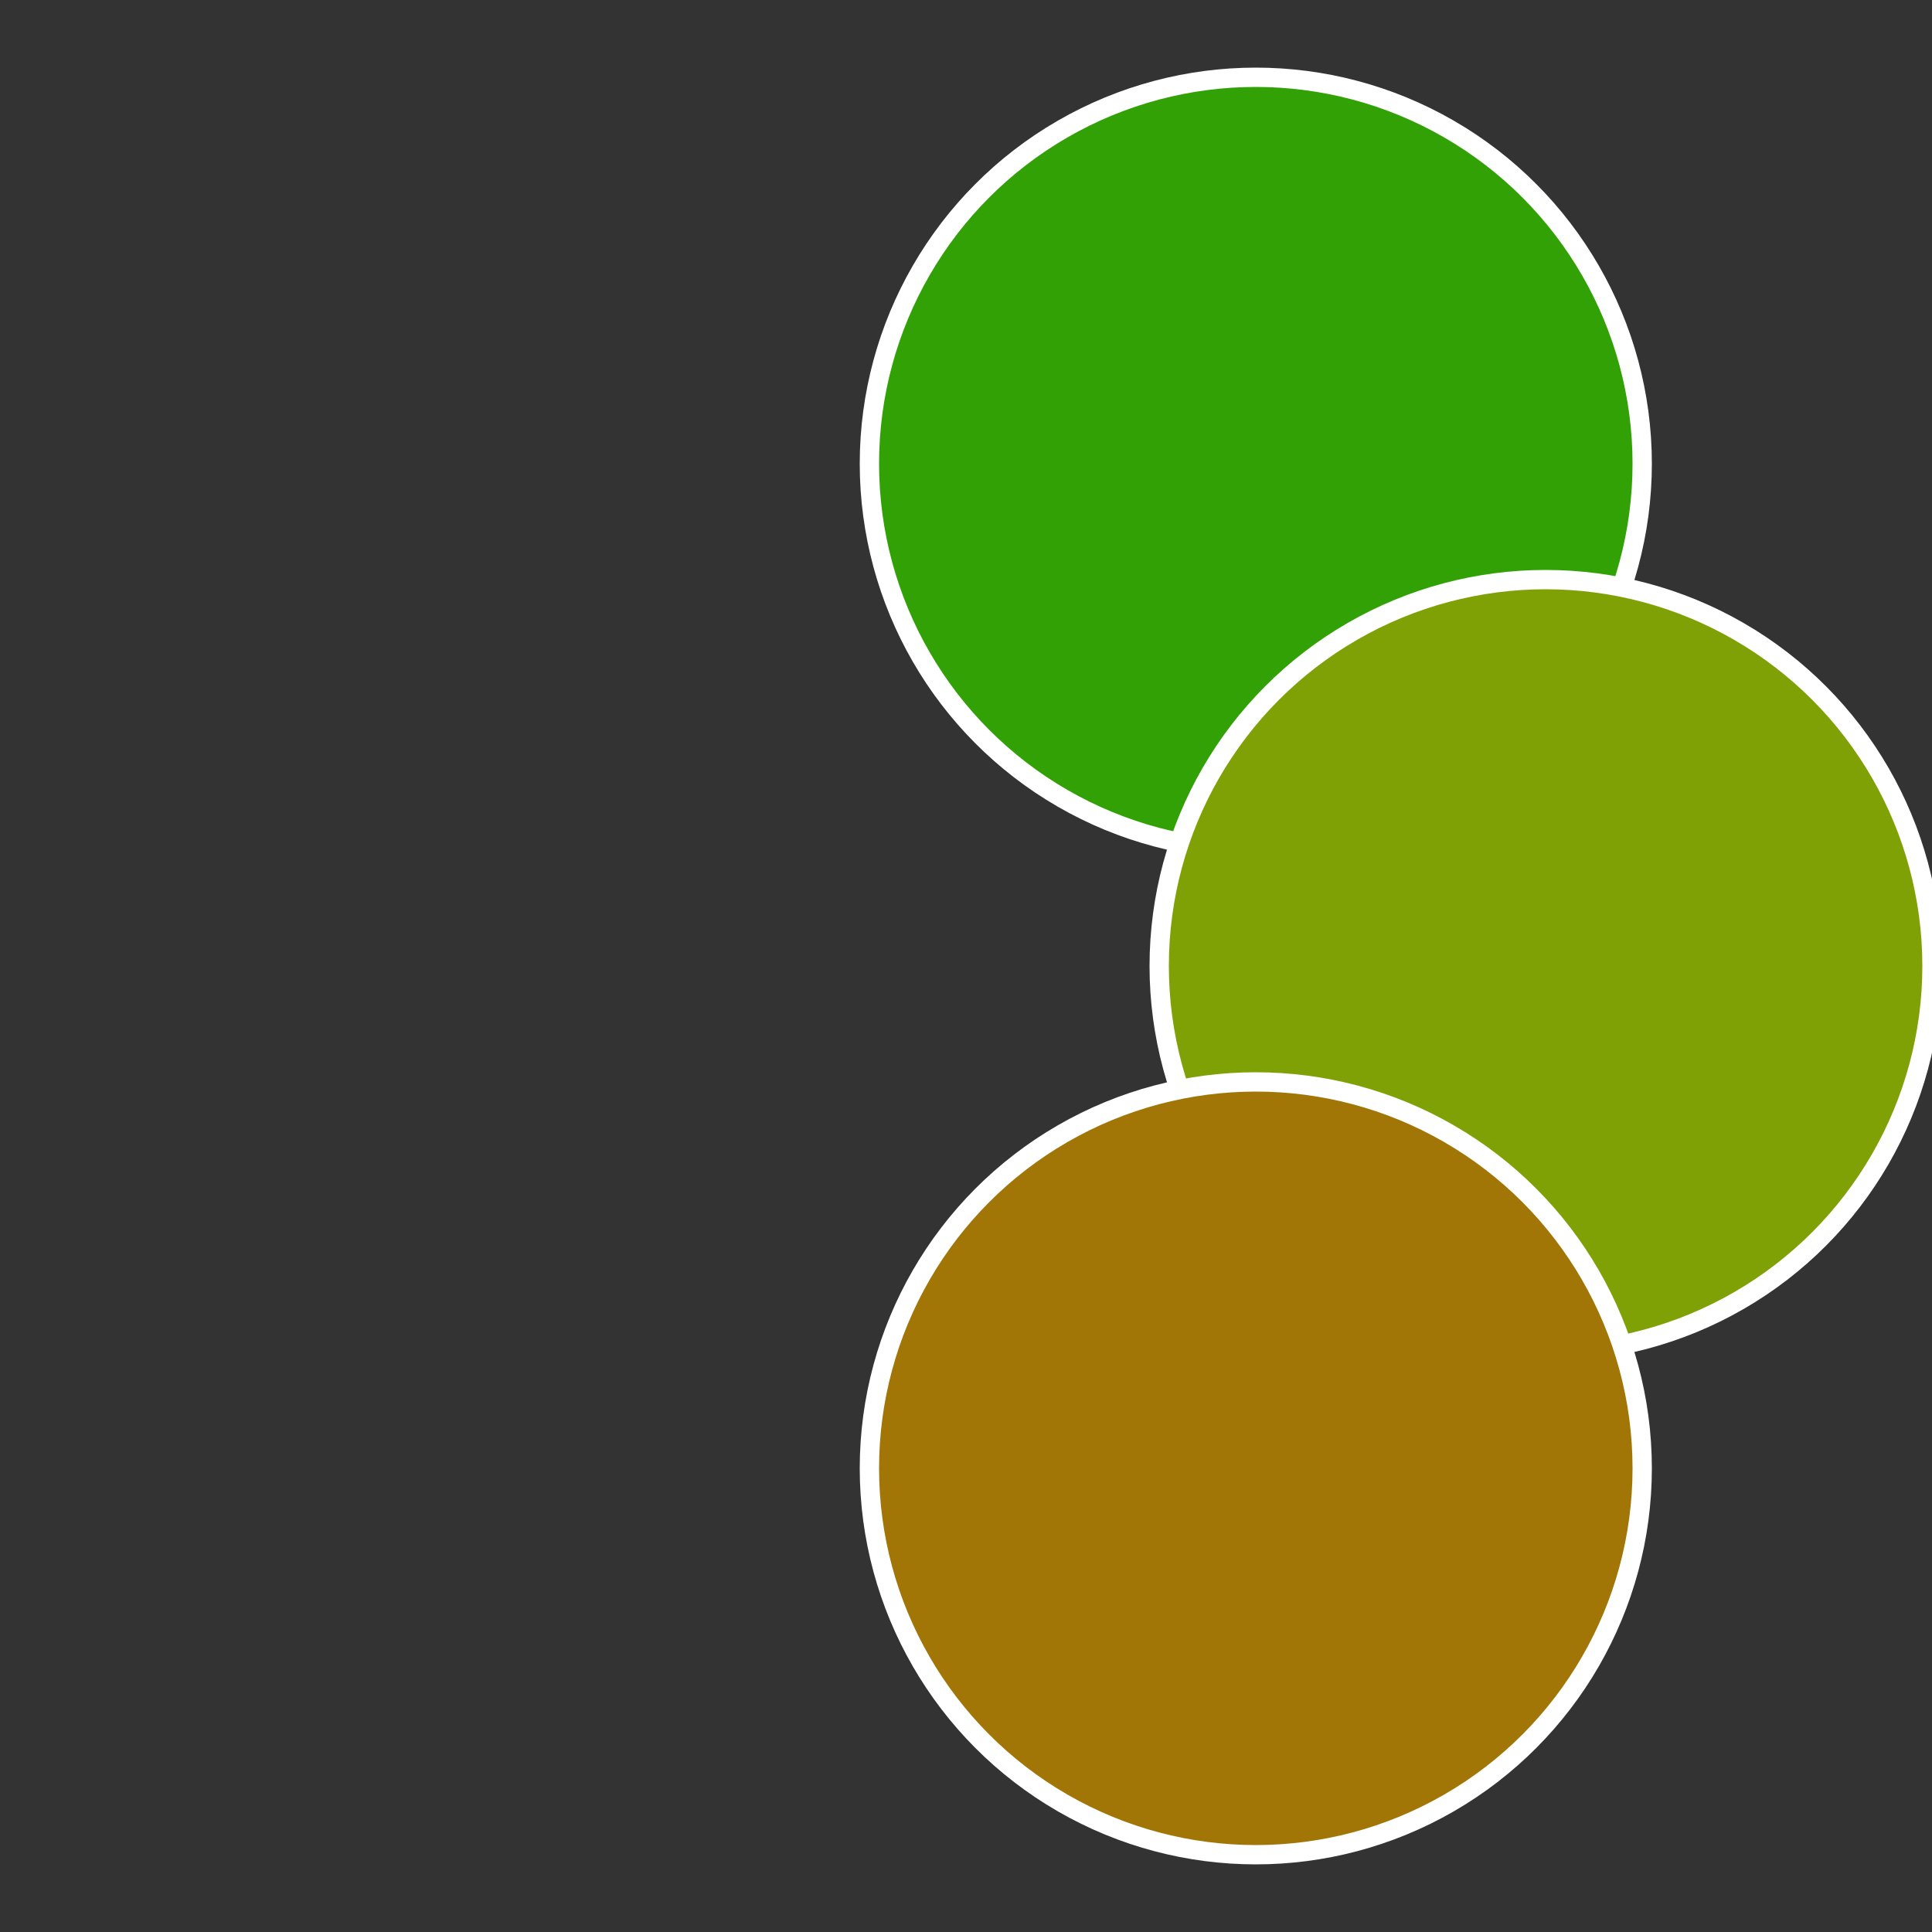
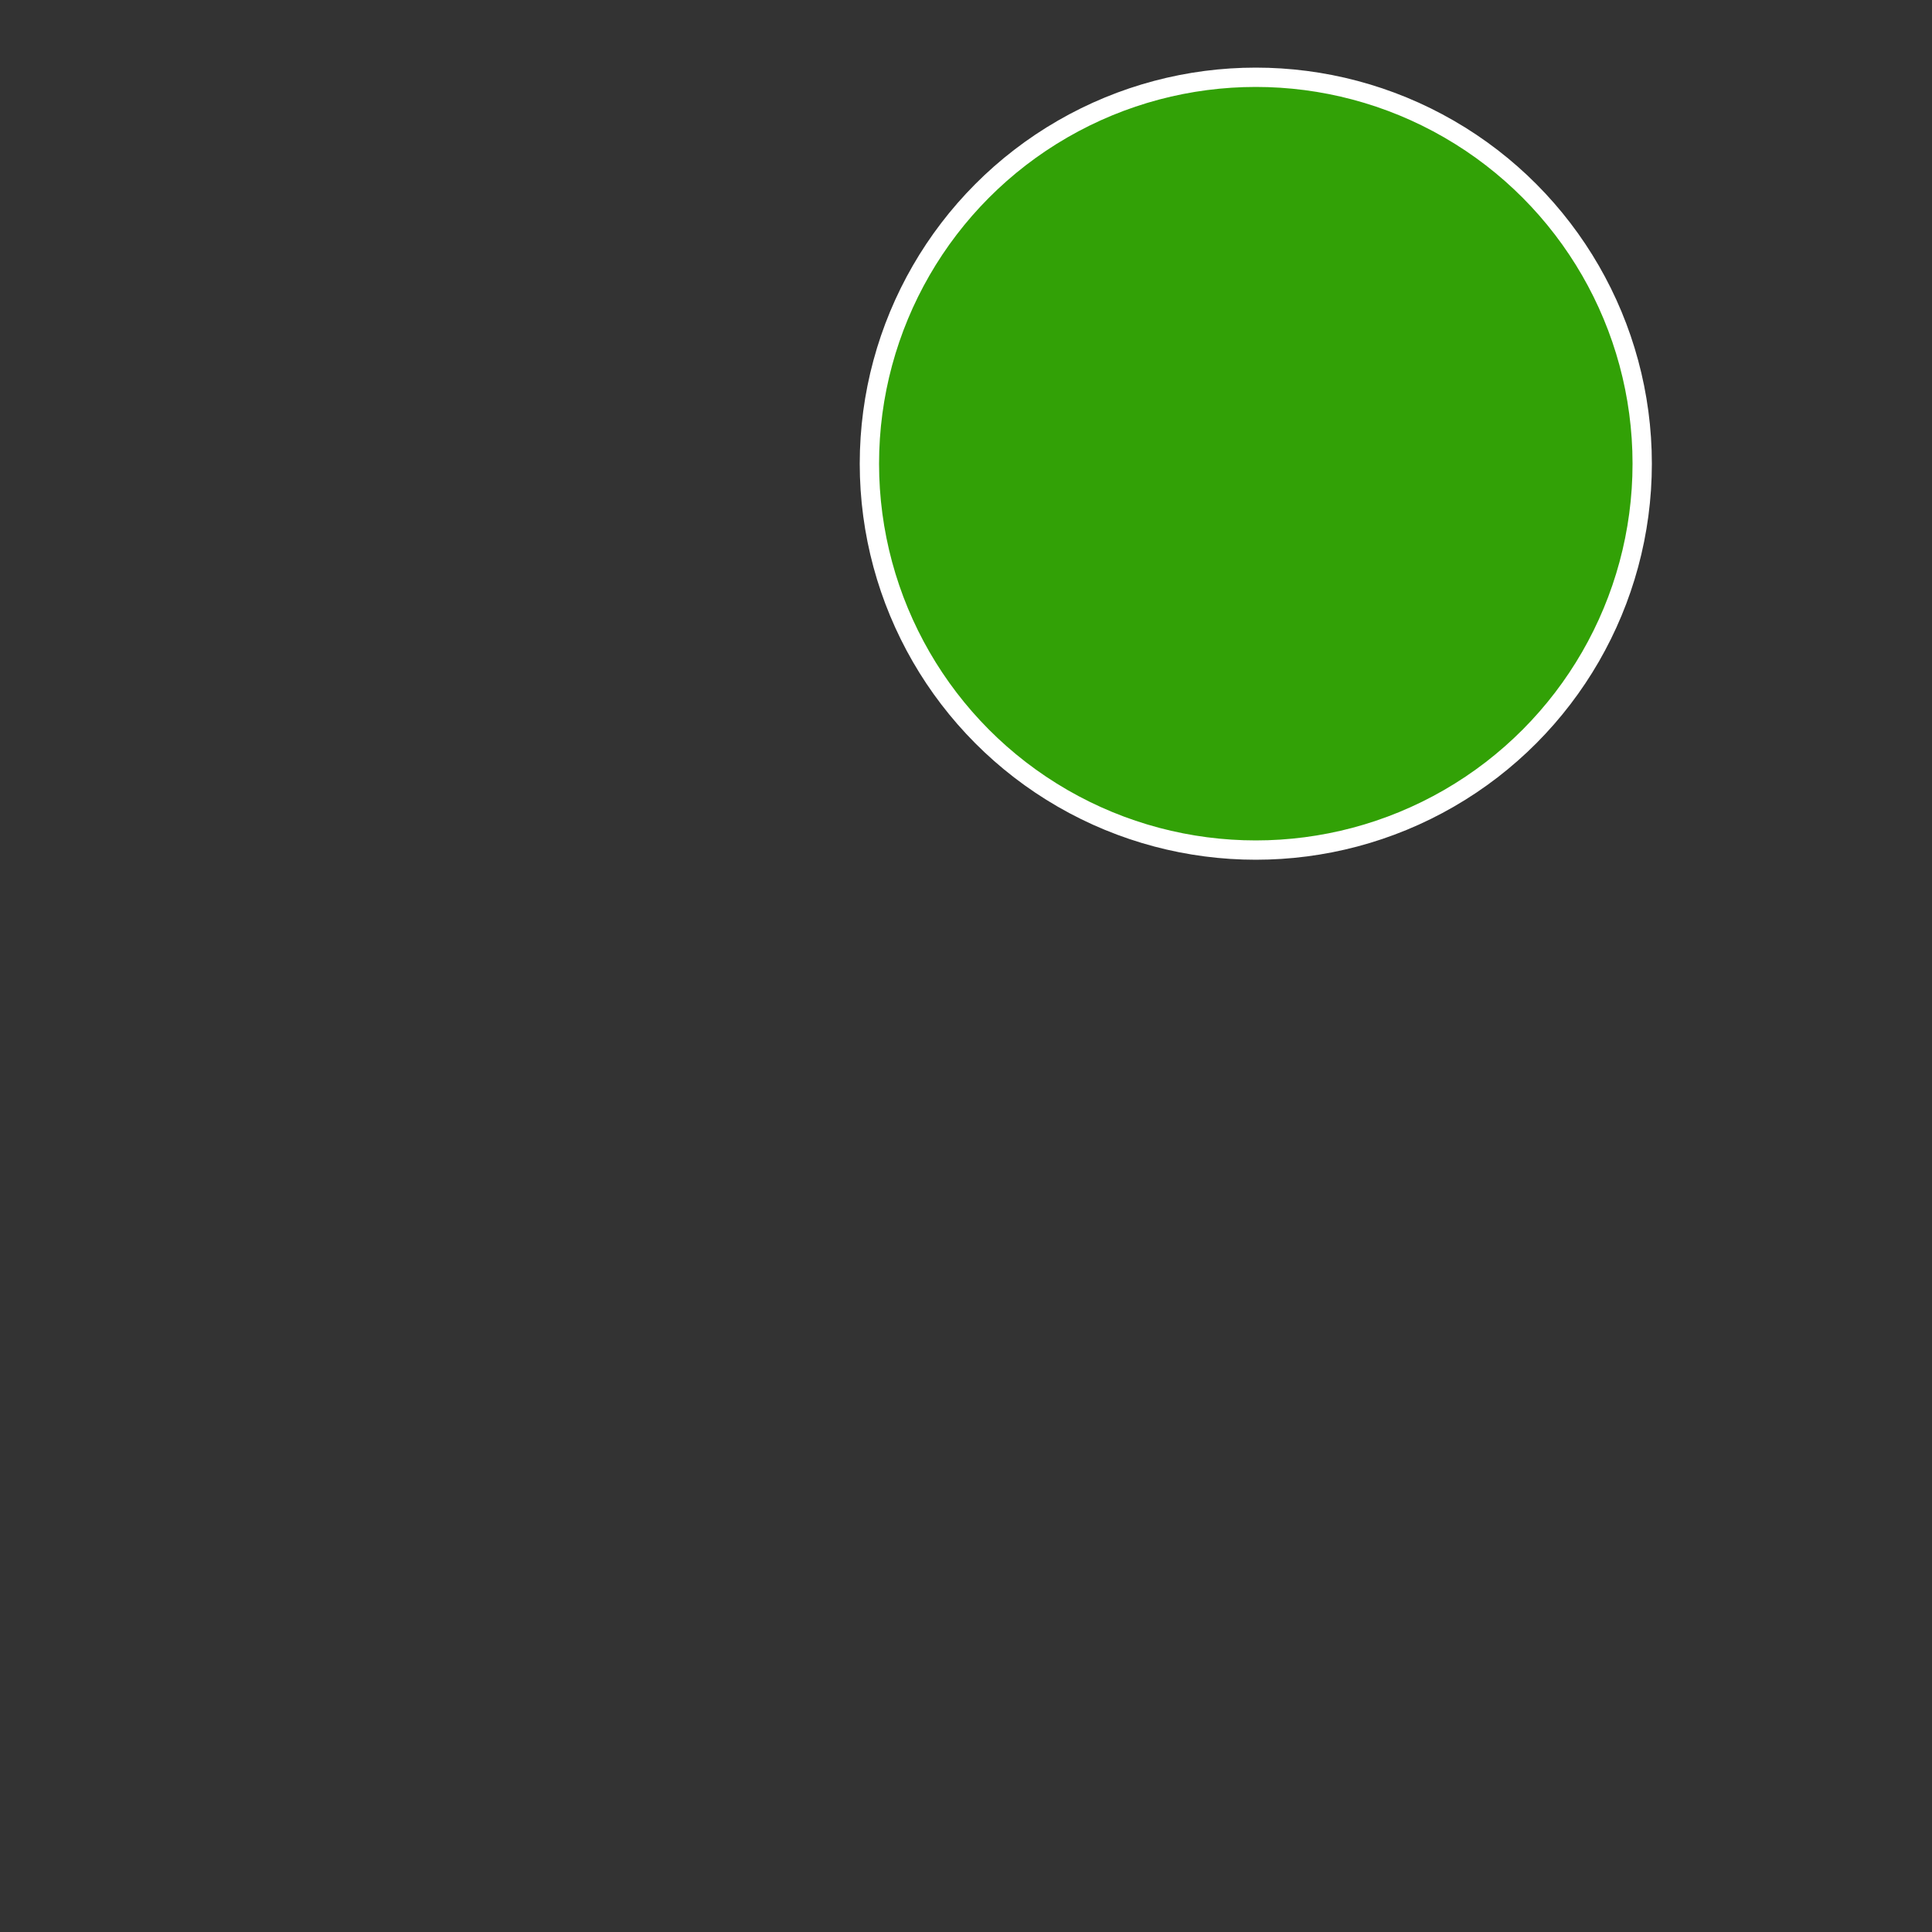
<svg xmlns="http://www.w3.org/2000/svg" width="500" height="500" viewBox="-1 -1 2 2">
  <rect x="-1" y="-1" width="2" height="2" fill="#333333" stroke="none" />
  <circle cx="0.3" cy="-0.52" r="0.4" fill="#32a106" stroke="#fff" stroke-width="1%" />
-   <circle cx="0.6" cy="0" r="0.4" fill="#7fa106" stroke="#fff" stroke-width="1%" />
-   <circle cx="0.3" cy="0.52" r="0.4" fill="#a17506" stroke="#fff" stroke-width="1%" />
</svg>